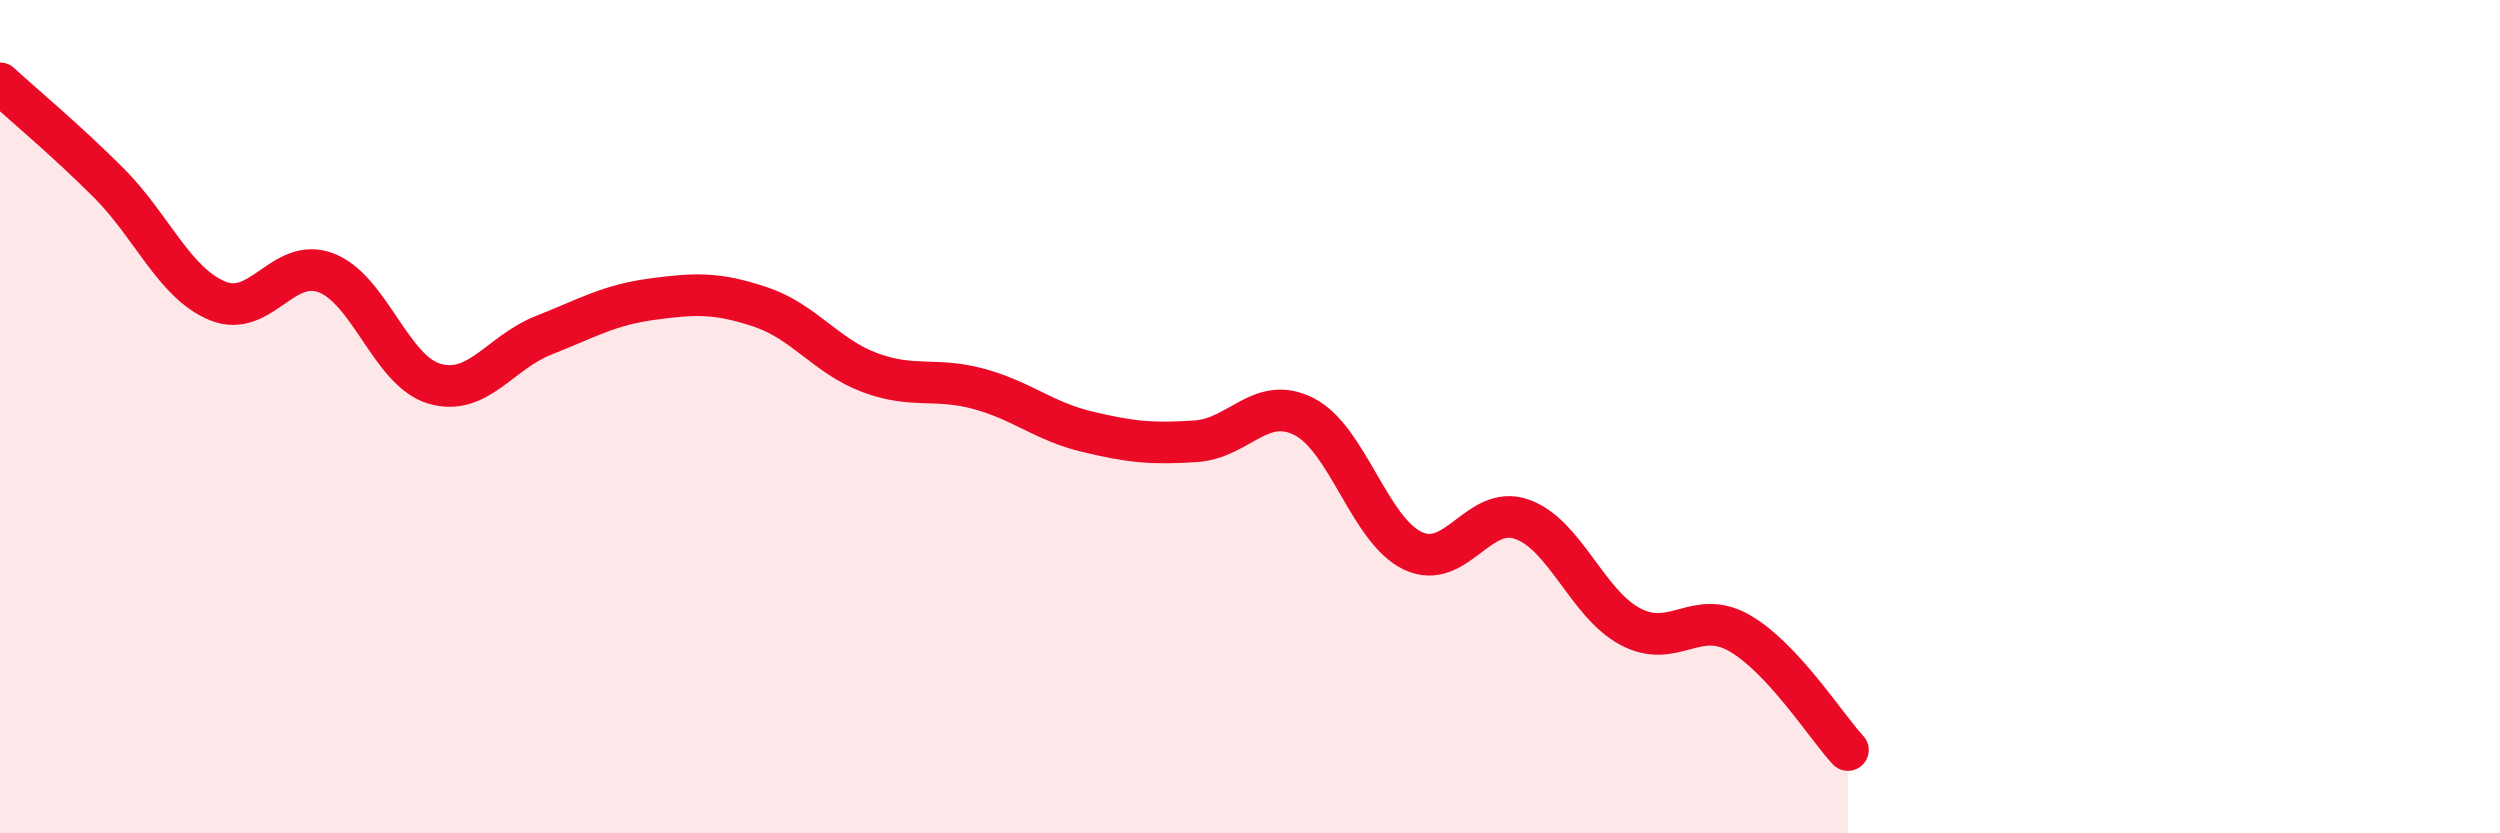
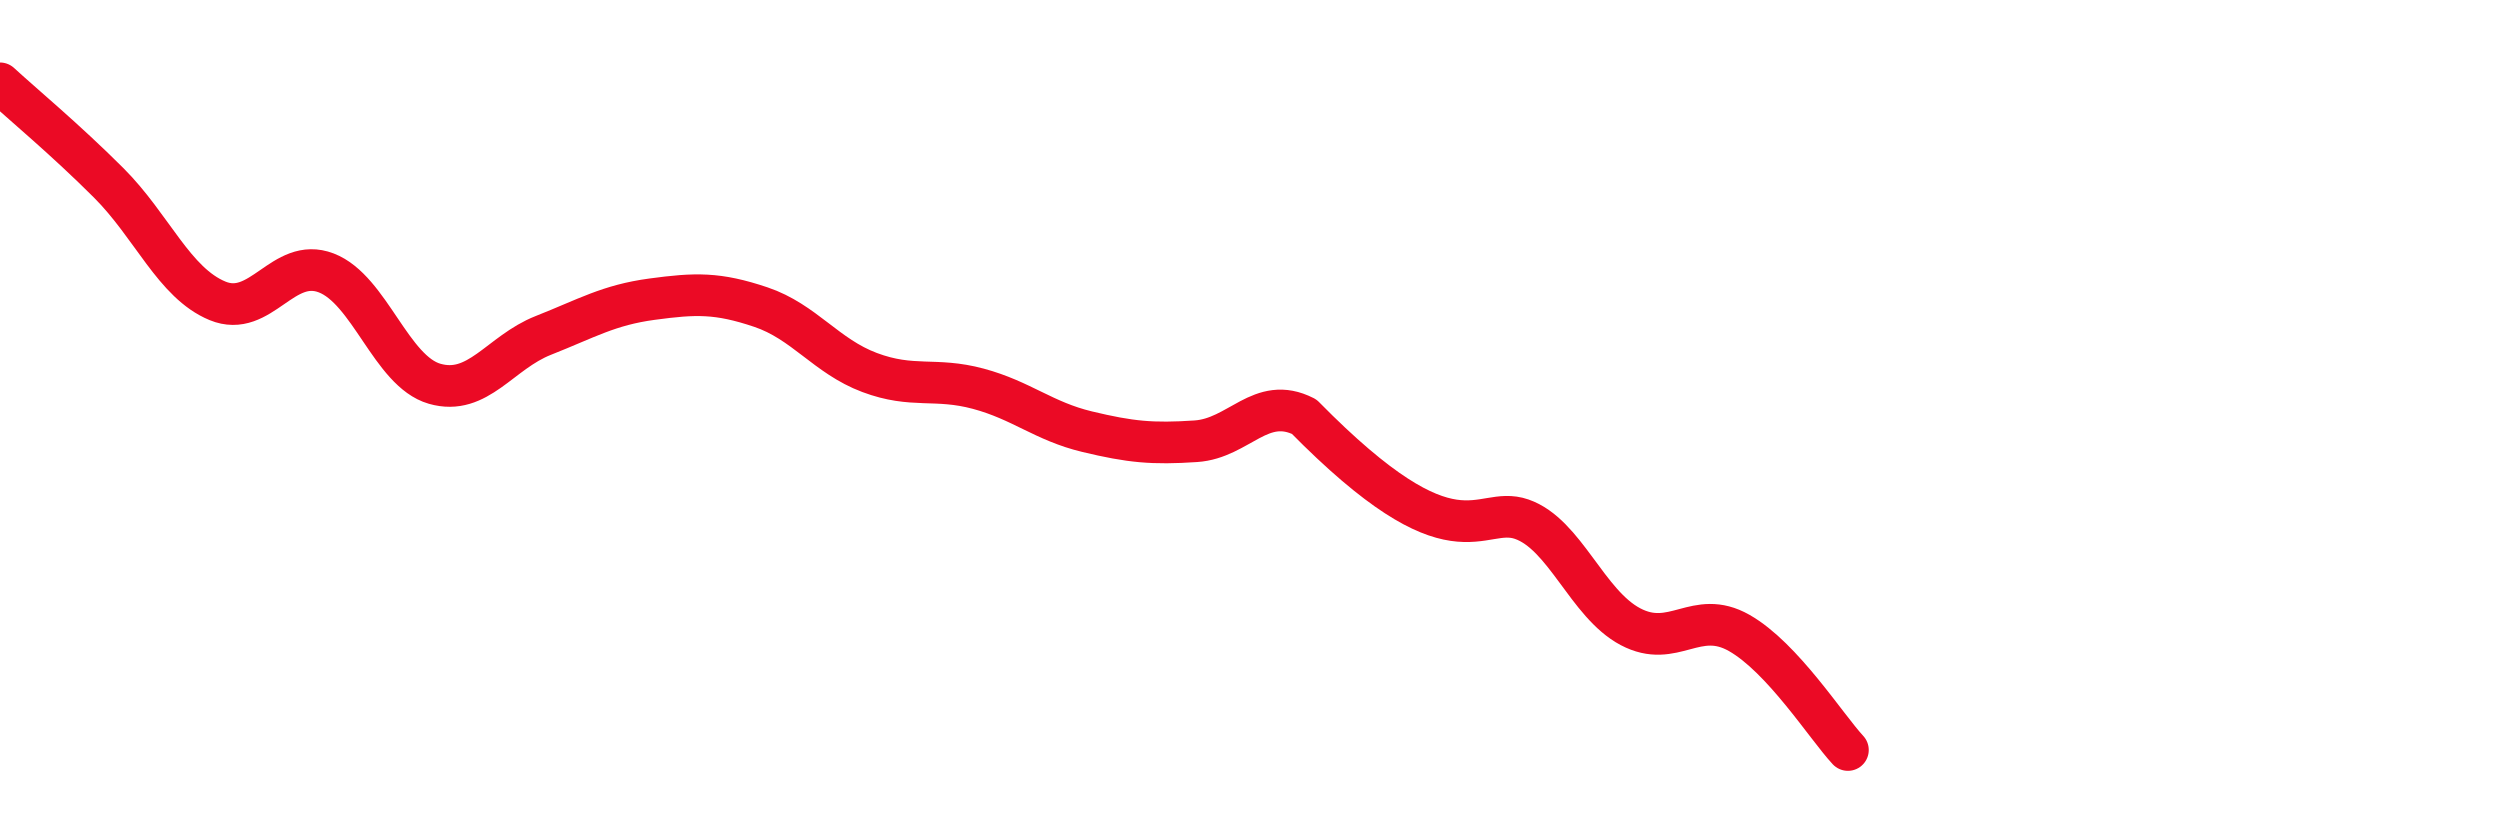
<svg xmlns="http://www.w3.org/2000/svg" width="60" height="20" viewBox="0 0 60 20">
-   <path d="M 0,2 C 0.52,2.48 1.57,3.35 2.61,4.39 C 3.65,5.43 4.18,6.79 5.22,7.22 C 6.26,7.65 6.79,6.15 7.83,6.55 C 8.87,6.95 9.39,8.91 10.43,9.21 C 11.47,9.51 12,8.46 13.04,8.05 C 14.08,7.64 14.61,7.32 15.65,7.18 C 16.69,7.04 17.22,7.02 18.26,7.37 C 19.3,7.72 19.83,8.55 20.87,8.94 C 21.91,9.33 22.44,9.05 23.48,9.33 C 24.52,9.61 25.05,10.11 26.09,10.36 C 27.13,10.61 27.66,10.66 28.7,10.59 C 29.74,10.52 30.26,9.47 31.3,10 C 32.34,10.53 32.87,12.73 33.91,13.22 C 34.95,13.71 35.48,12.1 36.52,12.46 C 37.56,12.82 38.09,14.49 39.13,15.04 C 40.17,15.59 40.7,14.6 41.74,15.19 C 42.78,15.78 43.83,17.44 44.35,18L44.35 20L0 20Z" fill="#EB0A25" opacity="0.1" stroke-linecap="round" stroke-linejoin="round" />
-   <path d="M 0,2 C 0.52,2.48 1.57,3.35 2.61,4.39 C 3.65,5.43 4.18,6.79 5.22,7.22 C 6.26,7.65 6.79,6.15 7.83,6.55 C 8.87,6.95 9.39,8.91 10.43,9.21 C 11.47,9.51 12,8.46 13.04,8.05 C 14.08,7.64 14.61,7.32 15.65,7.18 C 16.69,7.04 17.22,7.02 18.26,7.37 C 19.3,7.72 19.83,8.55 20.87,8.94 C 21.91,9.33 22.44,9.05 23.48,9.33 C 24.52,9.61 25.05,10.11 26.09,10.36 C 27.13,10.61 27.66,10.66 28.7,10.59 C 29.74,10.52 30.26,9.47 31.3,10 C 32.34,10.53 32.87,12.73 33.91,13.22 C 34.95,13.71 35.48,12.1 36.52,12.46 C 37.56,12.82 38.09,14.49 39.13,15.04 C 40.17,15.59 40.7,14.6 41.74,15.19 C 42.78,15.78 43.83,17.44 44.35,18" stroke="#EB0A25" stroke-width="1" fill="none" stroke-linecap="round" stroke-linejoin="round" />
+   <path d="M 0,2 C 0.52,2.48 1.57,3.35 2.61,4.39 C 3.65,5.43 4.18,6.79 5.22,7.22 C 6.26,7.65 6.79,6.15 7.83,6.55 C 8.87,6.95 9.39,8.91 10.43,9.21 C 11.47,9.51 12,8.46 13.04,8.05 C 14.08,7.64 14.61,7.32 15.65,7.18 C 16.69,7.04 17.22,7.02 18.26,7.37 C 19.3,7.72 19.83,8.55 20.87,8.94 C 21.91,9.33 22.44,9.05 23.48,9.33 C 24.52,9.61 25.05,10.11 26.09,10.36 C 27.13,10.61 27.66,10.66 28.7,10.59 C 29.74,10.52 30.26,9.47 31.3,10 C 34.95,13.71 35.48,12.1 36.52,12.46 C 37.56,12.82 38.09,14.49 39.13,15.04 C 40.17,15.59 40.7,14.6 41.74,15.19 C 42.78,15.78 43.83,17.44 44.35,18" stroke="#EB0A25" stroke-width="1" fill="none" stroke-linecap="round" stroke-linejoin="round" />
</svg>